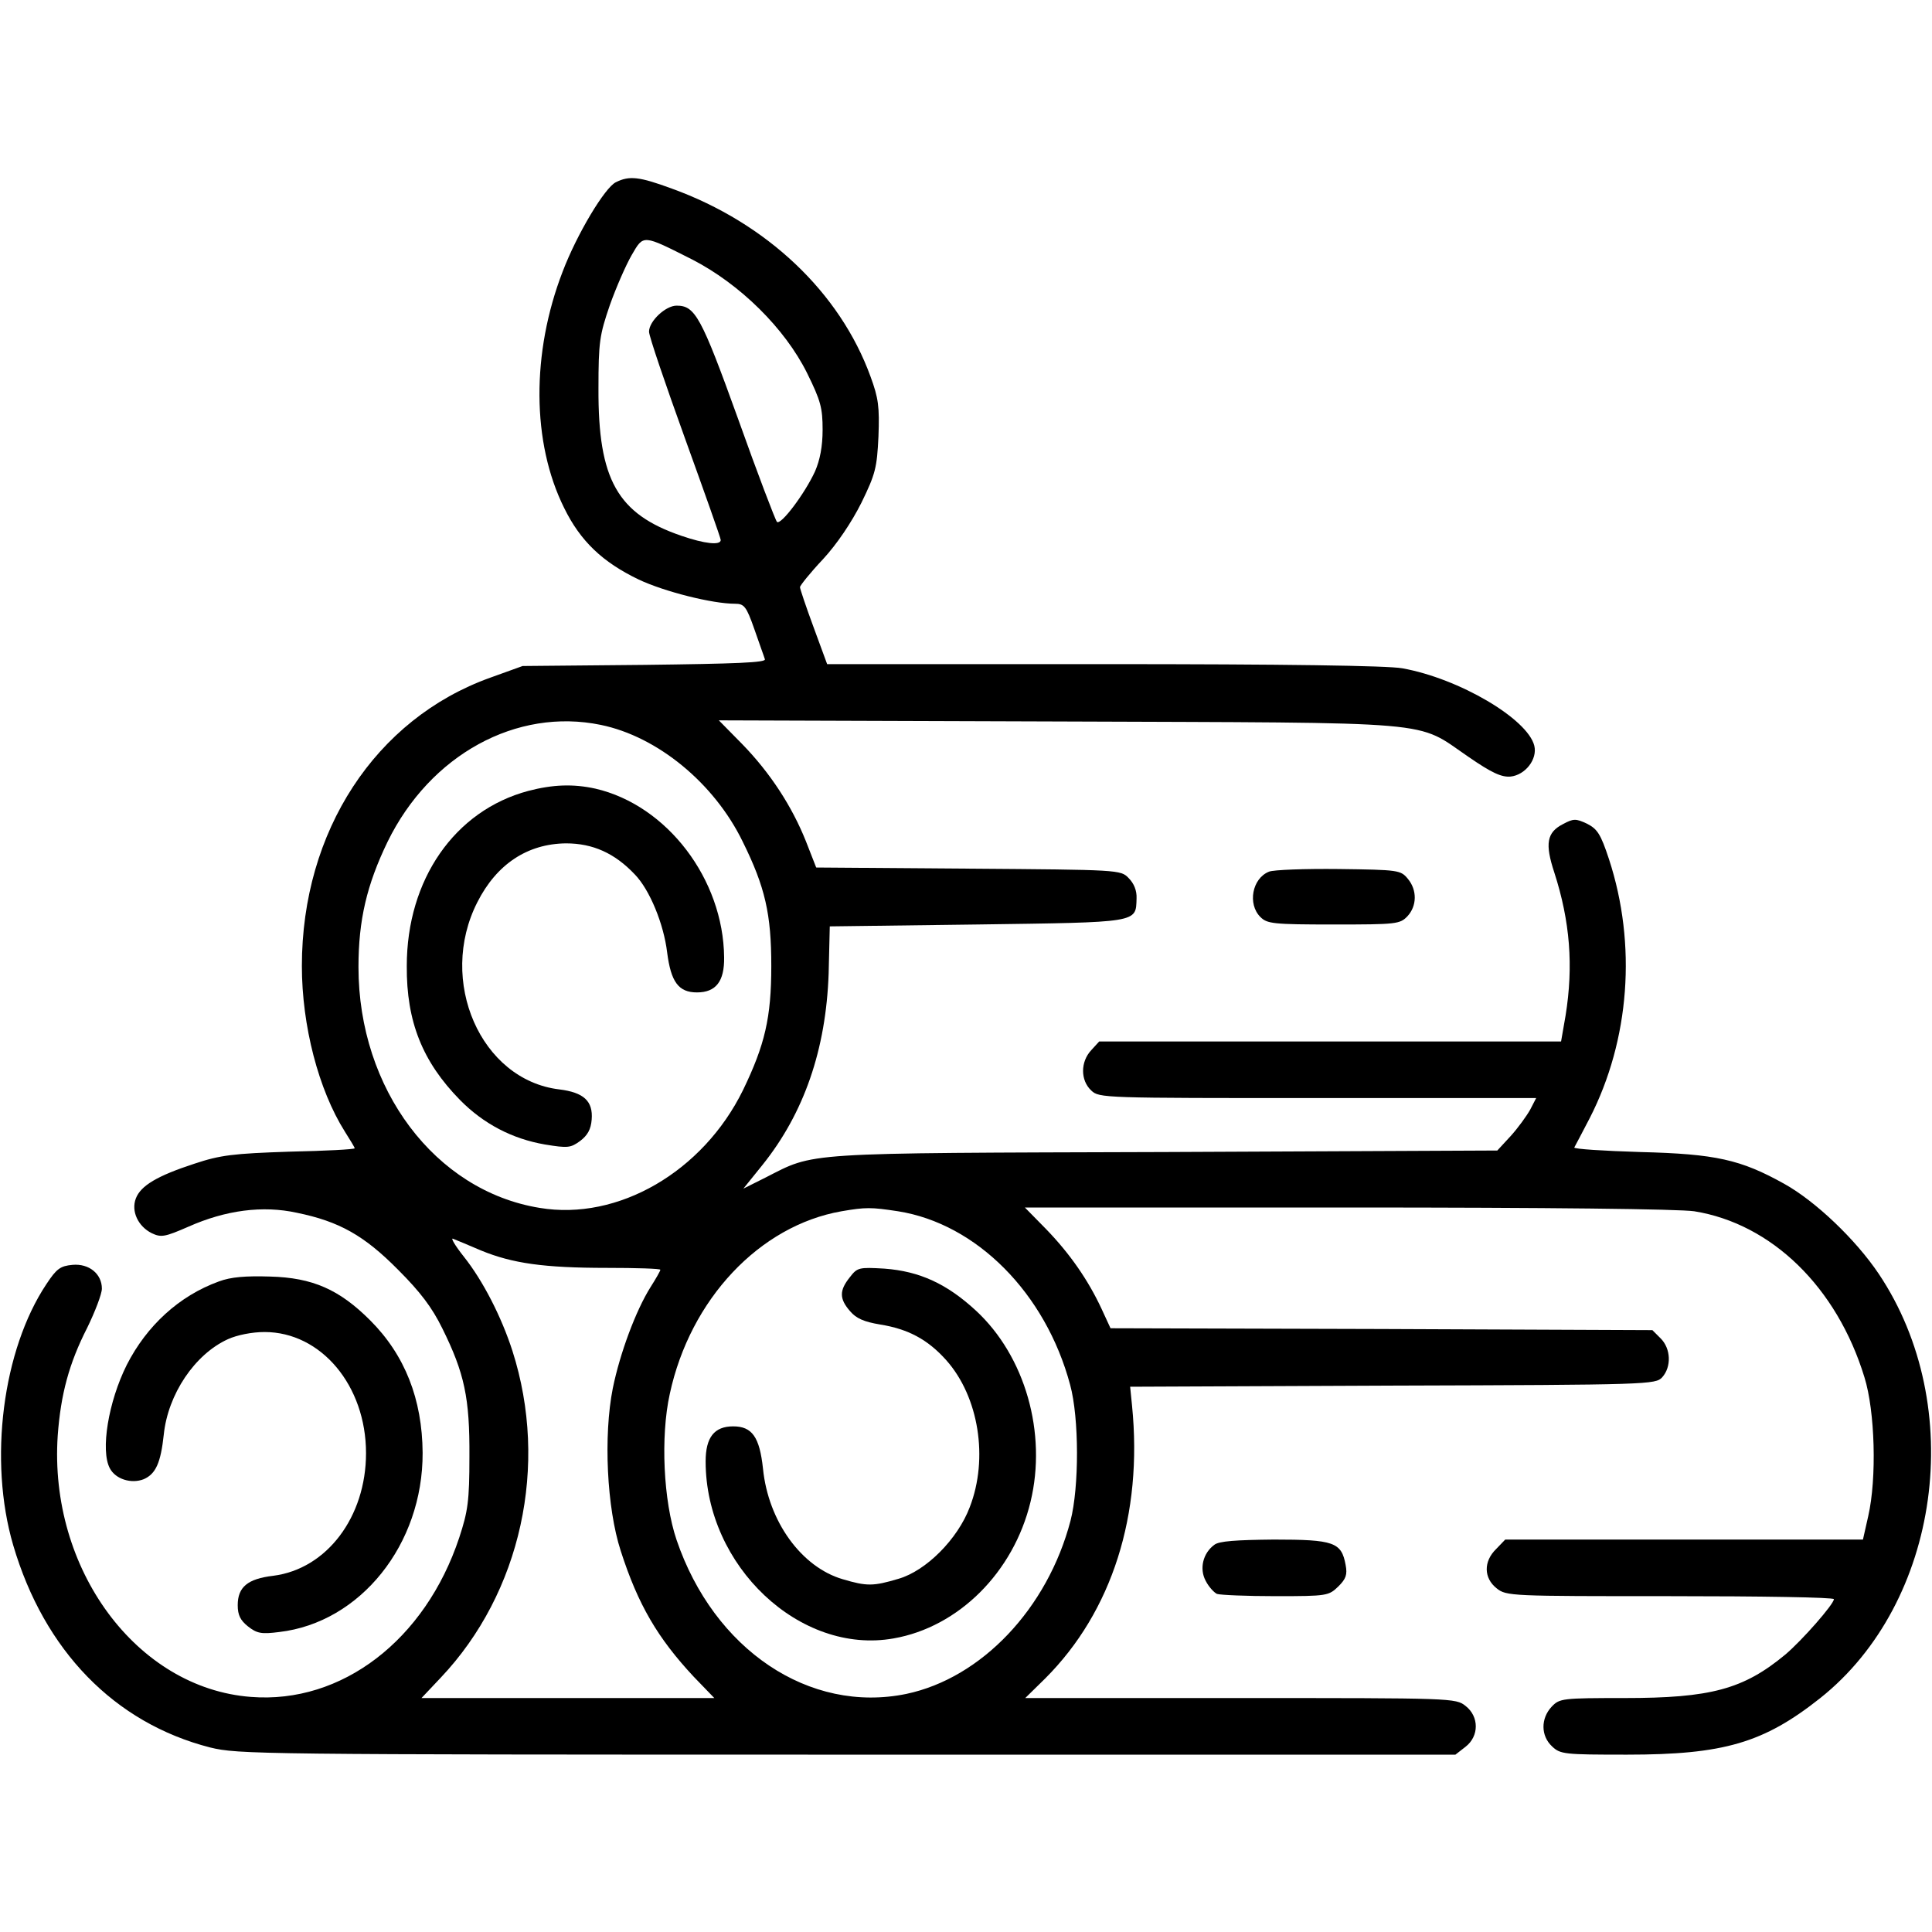
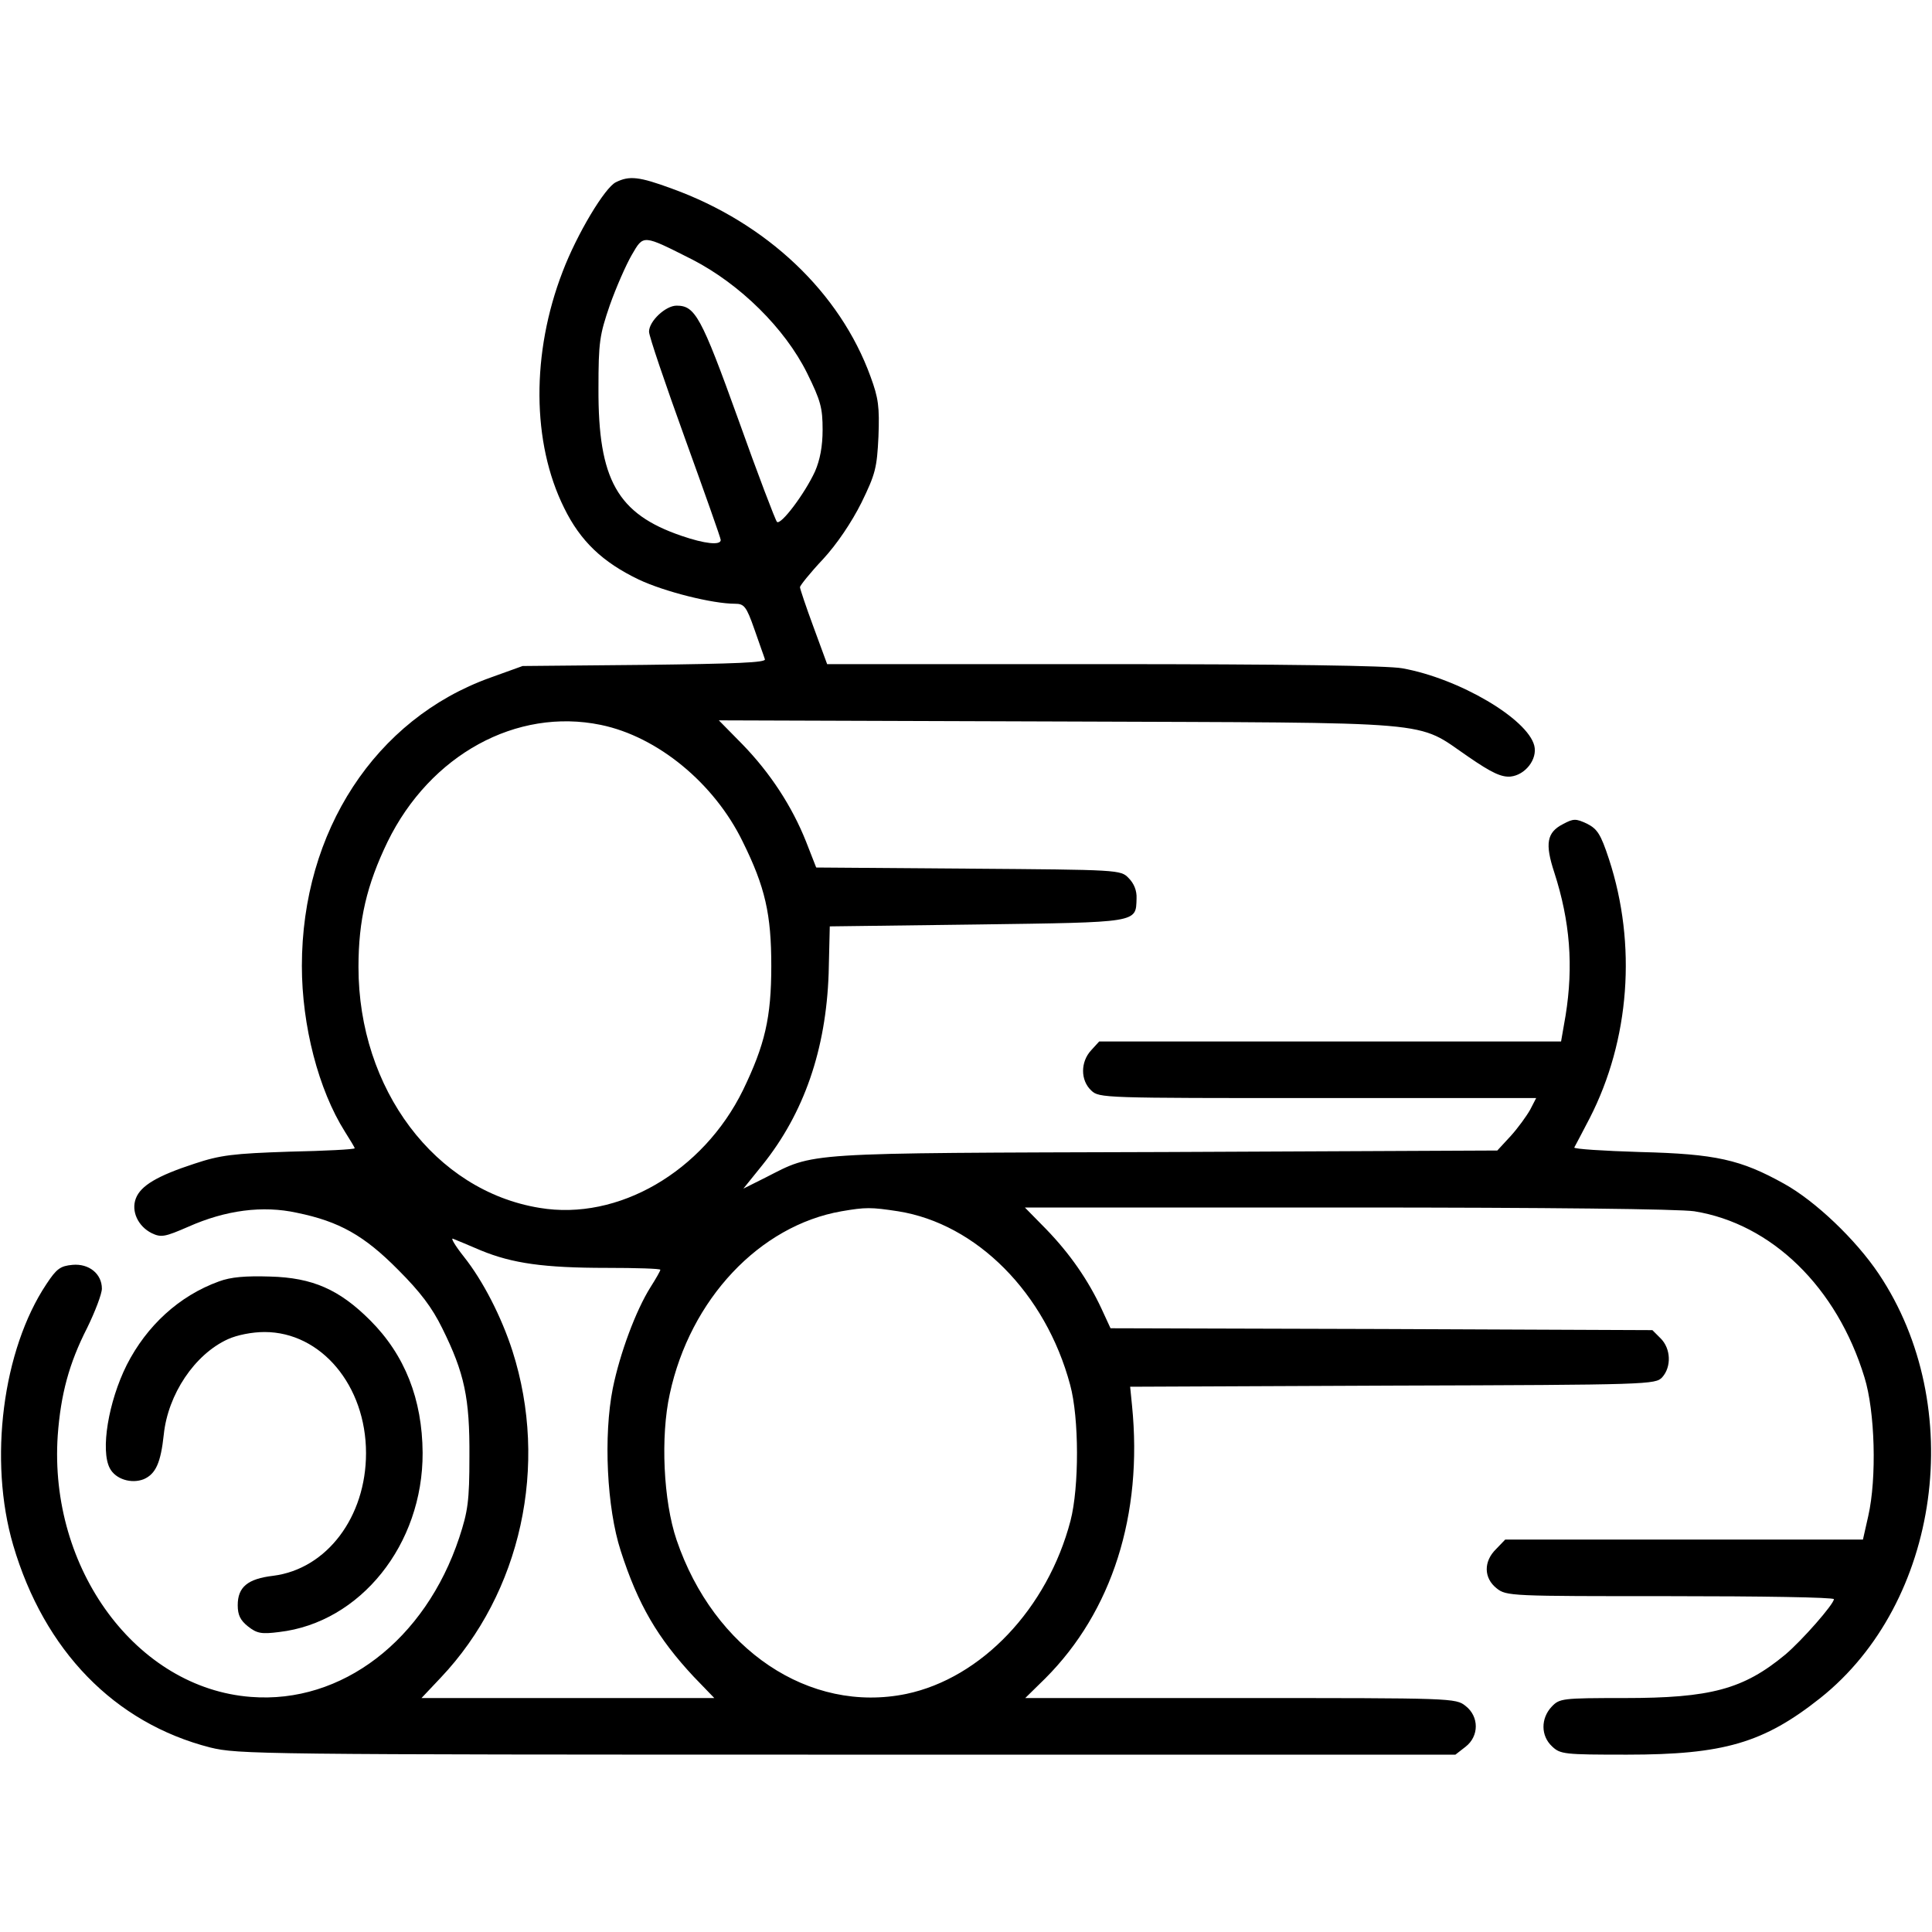
<svg xmlns="http://www.w3.org/2000/svg" version="1.0" width="512pt" height="512pt" viewBox="0 0 512 512" preserveAspectRatio="xMidYMid meet">
  <g transform="translate(0,512) scale(0.1,-0.1)" fill="#000000" stroke="none">
    <path d="M1632 4637 c-29 -14 -103 -137 -141 -237 -83 -215 -82 -453 4 -626 43 -88 102 -144 198 -190 68 -32 195 -64 255 -64 24 0 30 -7 51 -67 13 -38 26 -73 28 -80 4 -9 -76 -12 -319 -15 l-323 -3 -86 -31 c-304 -109 -499 -407 -499 -764 0 -158 44 -328 114 -439 14 -22 26 -42 26 -44 0 -3 -78 -7 -172 -9 -150 -5 -184 -9 -253 -32 -98 -32 -142 -58 -155 -92 -13 -34 6 -74 42 -92 25 -12 35 -10 97 17 99 44 197 57 288 37 112 -23 178 -60 268 -151 59 -59 90 -100 117 -155 59 -119 73 -185 72 -340 0 -118 -4 -145 -27 -215 -90 -271 -311 -441 -552 -422 -303 23 -536 339 -512 693 8 109 30 191 78 285 21 43 39 90 39 104 0 39 -34 67 -78 63 -32 -3 -42 -10 -69 -51 -116 -174 -154 -467 -88 -692 82 -279 268 -471 522 -536 74 -18 124 -19 1688 -19 l1612 0 27 21 c36 28 36 80 0 108 -26 21 -35 21 -597 21 l-570 0 53 52 c177 177 259 434 230 723 l-5 50 696 3 c682 2 696 3 714 22 25 28 23 76 -4 103 l-22 22 -718 3 -718 2 -24 52 c-35 75 -83 145 -147 211 l-56 57 854 0 c537 0 879 -4 920 -10 205 -33 378 -201 451 -440 28 -90 33 -267 10 -368 l-14 -62 -474 0 -474 0 -24 -25 c-34 -33 -33 -77 1 -104 26 -21 37 -21 460 -21 239 0 434 -3 434 -8 0 -13 -84 -109 -129 -147 -111 -92 -198 -115 -426 -115 -166 0 -172 -1 -193 -23 -29 -31 -29 -77 1 -105 22 -21 32 -22 199 -22 256 0 362 31 512 150 318 253 390 773 155 1124 -61 91 -168 193 -251 239 -115 64 -181 79 -381 84 -98 3 -176 8 -175 12 2 3 20 38 41 78 106 207 125 460 51 686 -22 67 -31 80 -58 94 -30 14 -36 14 -64 -1 -43 -22 -48 -52 -23 -128 42 -130 51 -248 30 -379 l-12 -69 -612 0 -612 0 -21 -23 c-29 -31 -29 -80 0 -107 21 -20 32 -20 600 -20 l579 0 -16 -31 c-9 -16 -32 -48 -51 -69 l-36 -39 -881 -4 c-974 -3 -925 0 -1059 -68 l-58 -29 50 62 c111 138 169 307 176 508 l3 125 390 5 c431 6 421 4 423 69 1 21 -7 40 -21 54 -21 22 -25 22 -425 25 l-403 3 -27 69 c-37 93 -95 182 -169 258 l-62 63 900 -3 c1026 -4 943 4 1087 -94 61 -42 87 -54 111 -52 39 4 72 46 63 82 -18 71 -199 178 -350 205 -39 7 -309 11 -792 11 l-732 0 -36 98 c-20 54 -36 102 -36 106 0 4 27 38 61 74 37 40 76 98 102 150 37 76 41 92 45 175 3 79 0 102 -21 159 -81 223 -275 407 -526 498 -87 32 -113 35 -149 17z m203 -205 c126 -65 245 -182 304 -301 36 -73 41 -92 41 -150 0 -44 -7 -80 -20 -110 -27 -59 -91 -144 -101 -134 -4 4 -51 127 -103 273 -98 272 -114 300 -163 300 -29 0 -73 -41 -73 -69 0 -12 43 -138 95 -282 52 -144 95 -265 95 -270 0 -15 -43 -10 -104 11 -170 58 -221 149 -220 390 0 124 3 142 30 221 17 48 43 107 58 133 32 55 28 55 161 -12z m-243 -1233 c151 -31 301 -155 376 -309 60 -121 76 -193 76 -330 0 -137 -17 -209 -75 -329 -106 -216 -331 -347 -539 -312 -277 45 -480 315 -480 638 0 125 22 218 77 332 113 231 342 356 565 310z m788 -1289 c208 -33 391 -217 456 -460 24 -88 24 -271 1 -360 -61 -233 -236 -417 -435 -459 -257 -53 -510 117 -609 408 -35 103 -43 274 -18 387 54 251 238 446 455 484 64 11 78 11 150 0z m-1105 -104 c83 -34 166 -46 333 -46 78 0 142 -2 142 -5 0 -3 -12 -24 -26 -46 -39 -62 -81 -175 -100 -268 -25 -126 -16 -317 21 -431 46 -143 98 -231 193 -333 l55 -57 -388 0 -388 0 51 54 c213 225 287 563 190 866 -29 90 -78 186 -129 250 -23 29 -36 51 -28 47 8 -3 41 -17 74 -31z" />
-     <path d="M1400 3024 c-195 -52 -322 -235 -322 -464 -1 -148 42 -254 141 -355 62 -63 138 -103 225 -118 61 -10 68 -9 93 9 20 15 29 31 31 57 4 49 -21 72 -86 80 -208 25 -323 288 -217 496 51 101 133 155 235 156 71 0 129 -26 182 -82 40 -41 77 -132 86 -207 10 -78 30 -106 79 -106 50 0 73 29 72 93 -2 207 -151 403 -341 447 -59 13 -113 11 -178 -6z" />
-     <path d="M2252 1735 c-28 -35 -28 -57 1 -90 16 -19 37 -28 79 -35 75 -12 127 -40 176 -95 86 -97 112 -260 62 -389 -32 -85 -116 -169 -189 -190 -67 -20 -84 -20 -148 -1 -109 32 -197 153 -211 293 -9 84 -29 112 -79 112 -50 0 -73 -29 -73 -93 0 -277 250 -513 498 -469 172 30 318 175 363 362 44 182 -14 386 -145 507 -77 71 -149 104 -242 111 -68 4 -72 3 -92 -23z" />
-     <path d="M3363 2810 c-45 -18 -57 -86 -23 -120 18 -18 33 -20 195 -20 166 0 175 1 195 22 25 27 26 69 1 99 -19 23 -24 24 -183 26 -89 1 -173 -2 -185 -7z" />
    <path d="M580 1724 c-105 -38 -191 -117 -244 -221 -49 -98 -70 -227 -45 -274 15 -29 57 -42 90 -29 32 14 45 44 53 118 11 107 82 213 170 253 24 11 64 19 97 19 150 0 269 -142 269 -321 0 -169 -104 -307 -246 -325 -68 -8 -94 -30 -94 -78 0 -26 7 -40 27 -56 24 -19 36 -21 83 -15 215 25 381 232 380 475 -1 142 -47 259 -139 351 -82 82 -153 113 -265 116 -65 2 -104 -1 -136 -13z" />
-     <path d="M3218 1026 c-30 -22 -40 -63 -23 -95 8 -16 22 -31 30 -35 9 -3 79 -6 156 -6 137 0 140 1 166 26 20 20 24 31 19 57 -11 60 -31 67 -190 67 -100 -1 -146 -4 -158 -14z" />
  </g>
</svg>